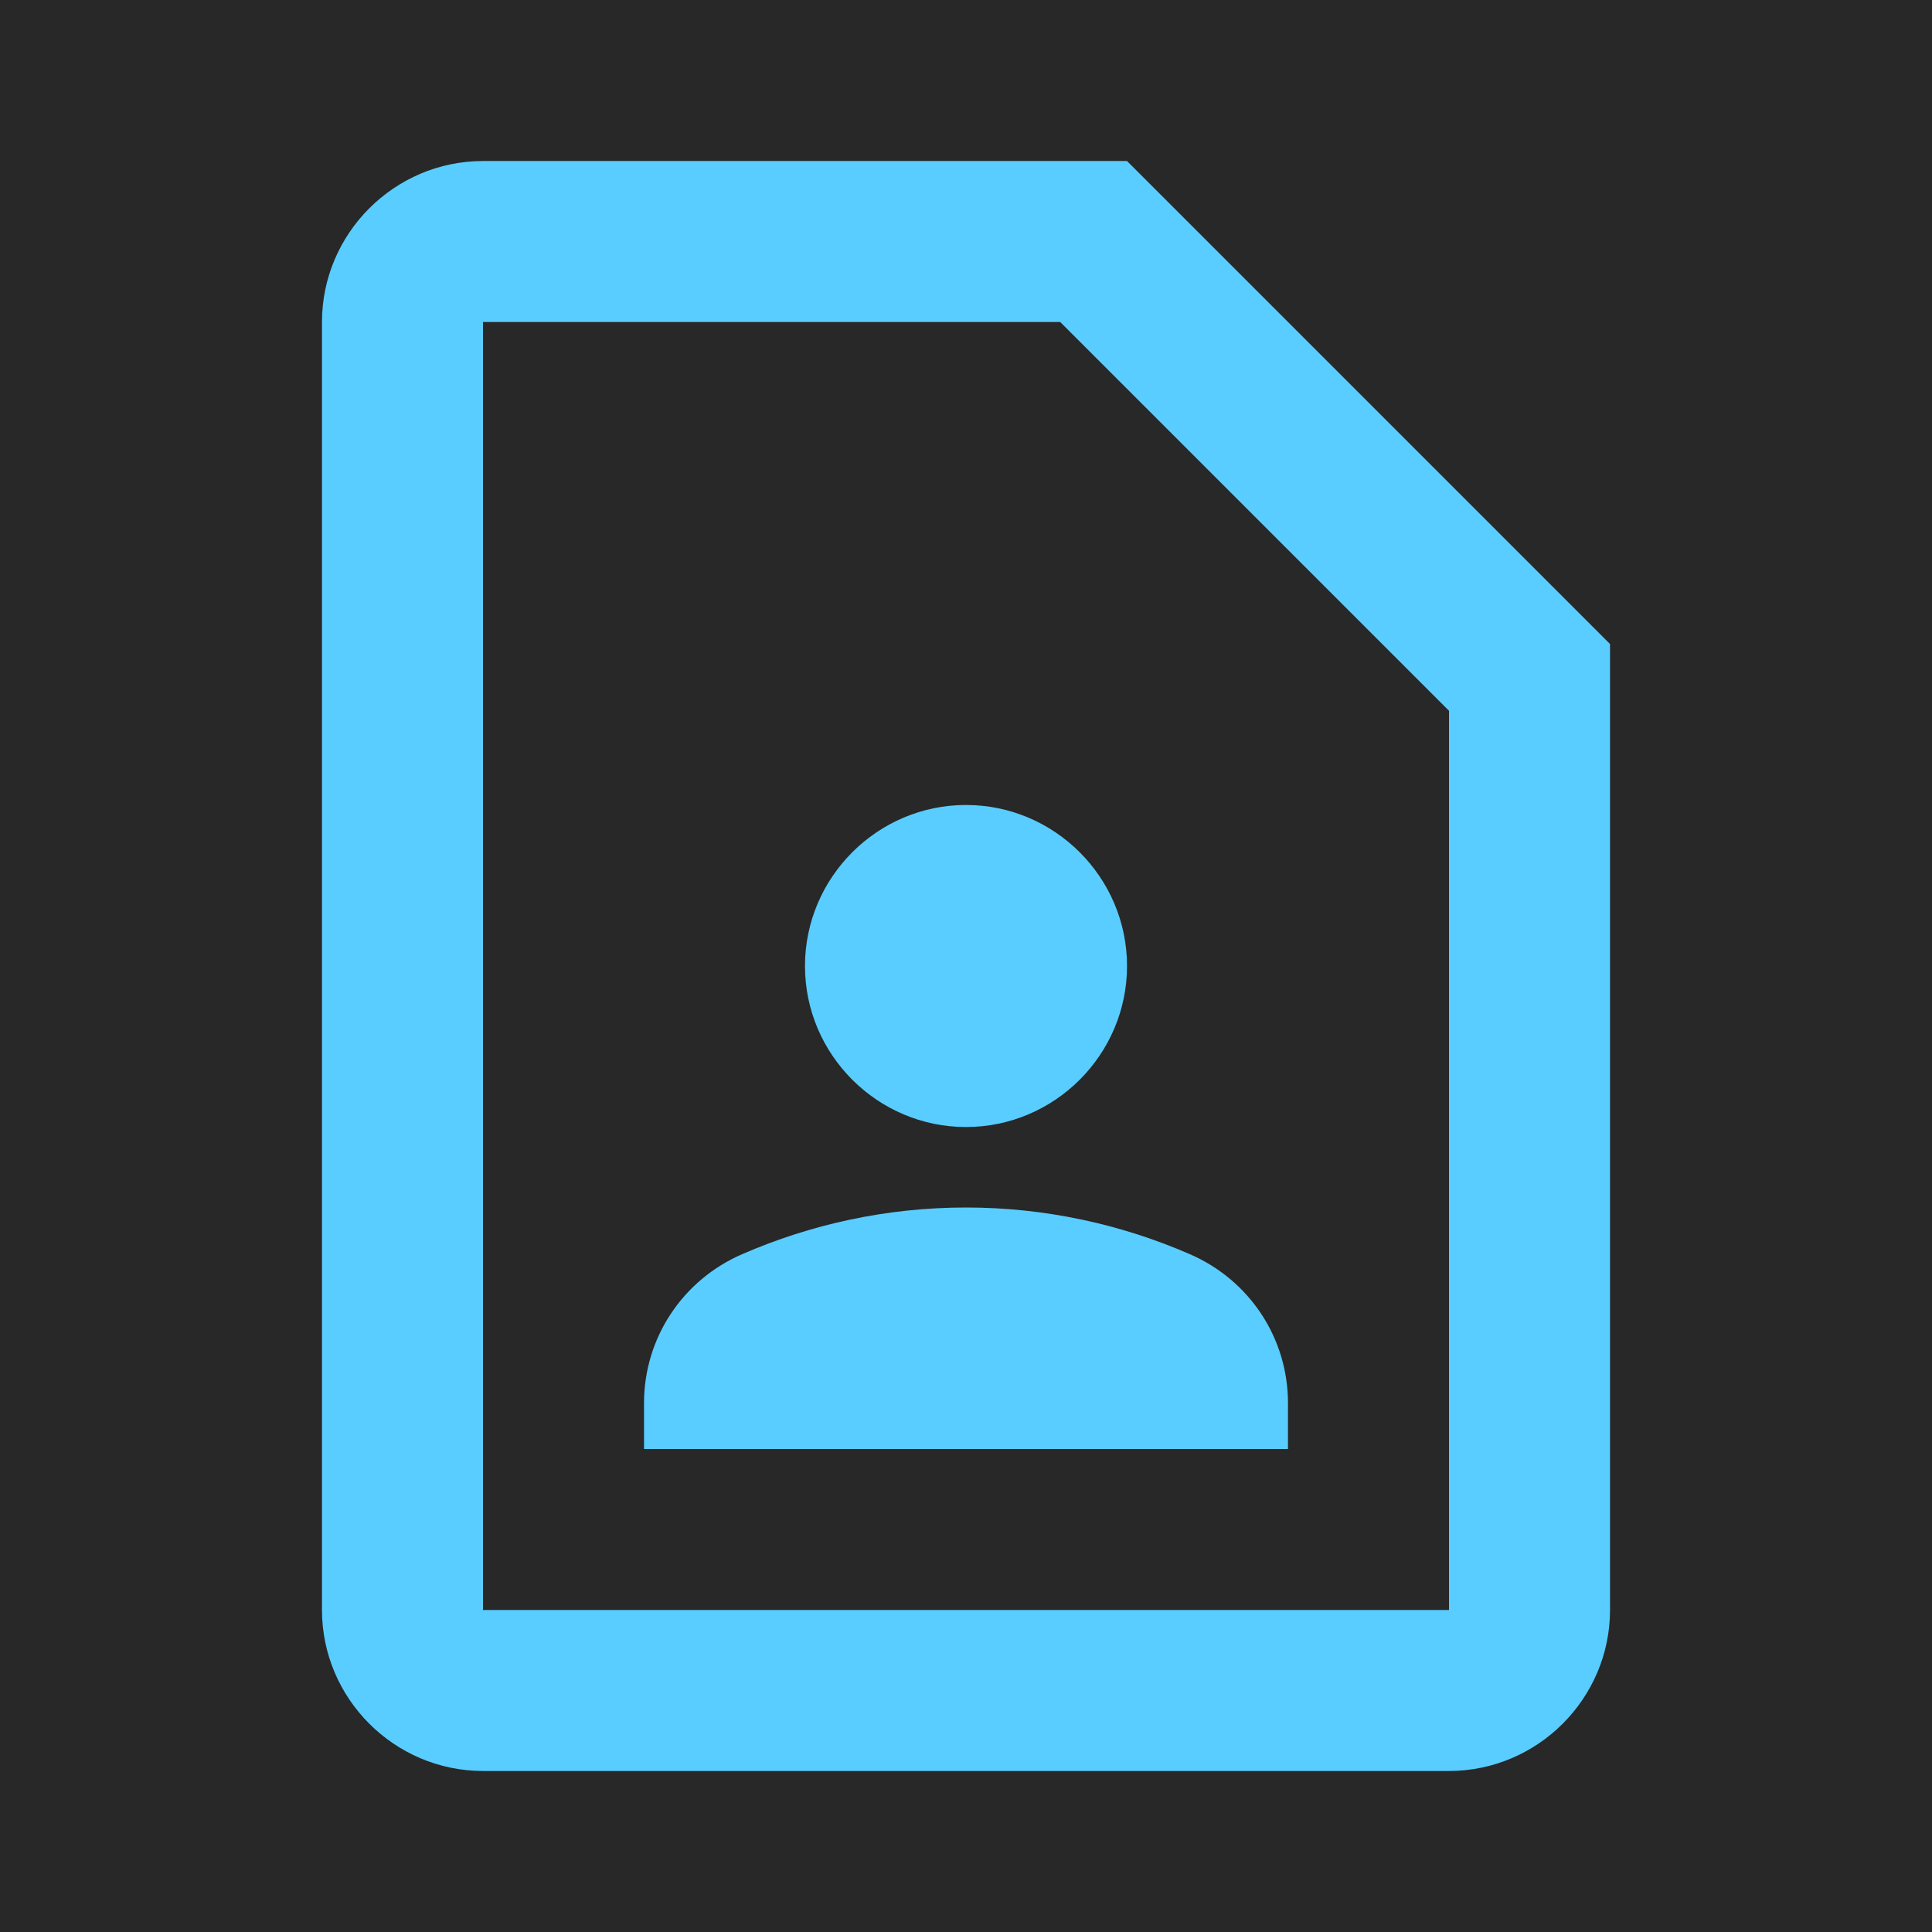
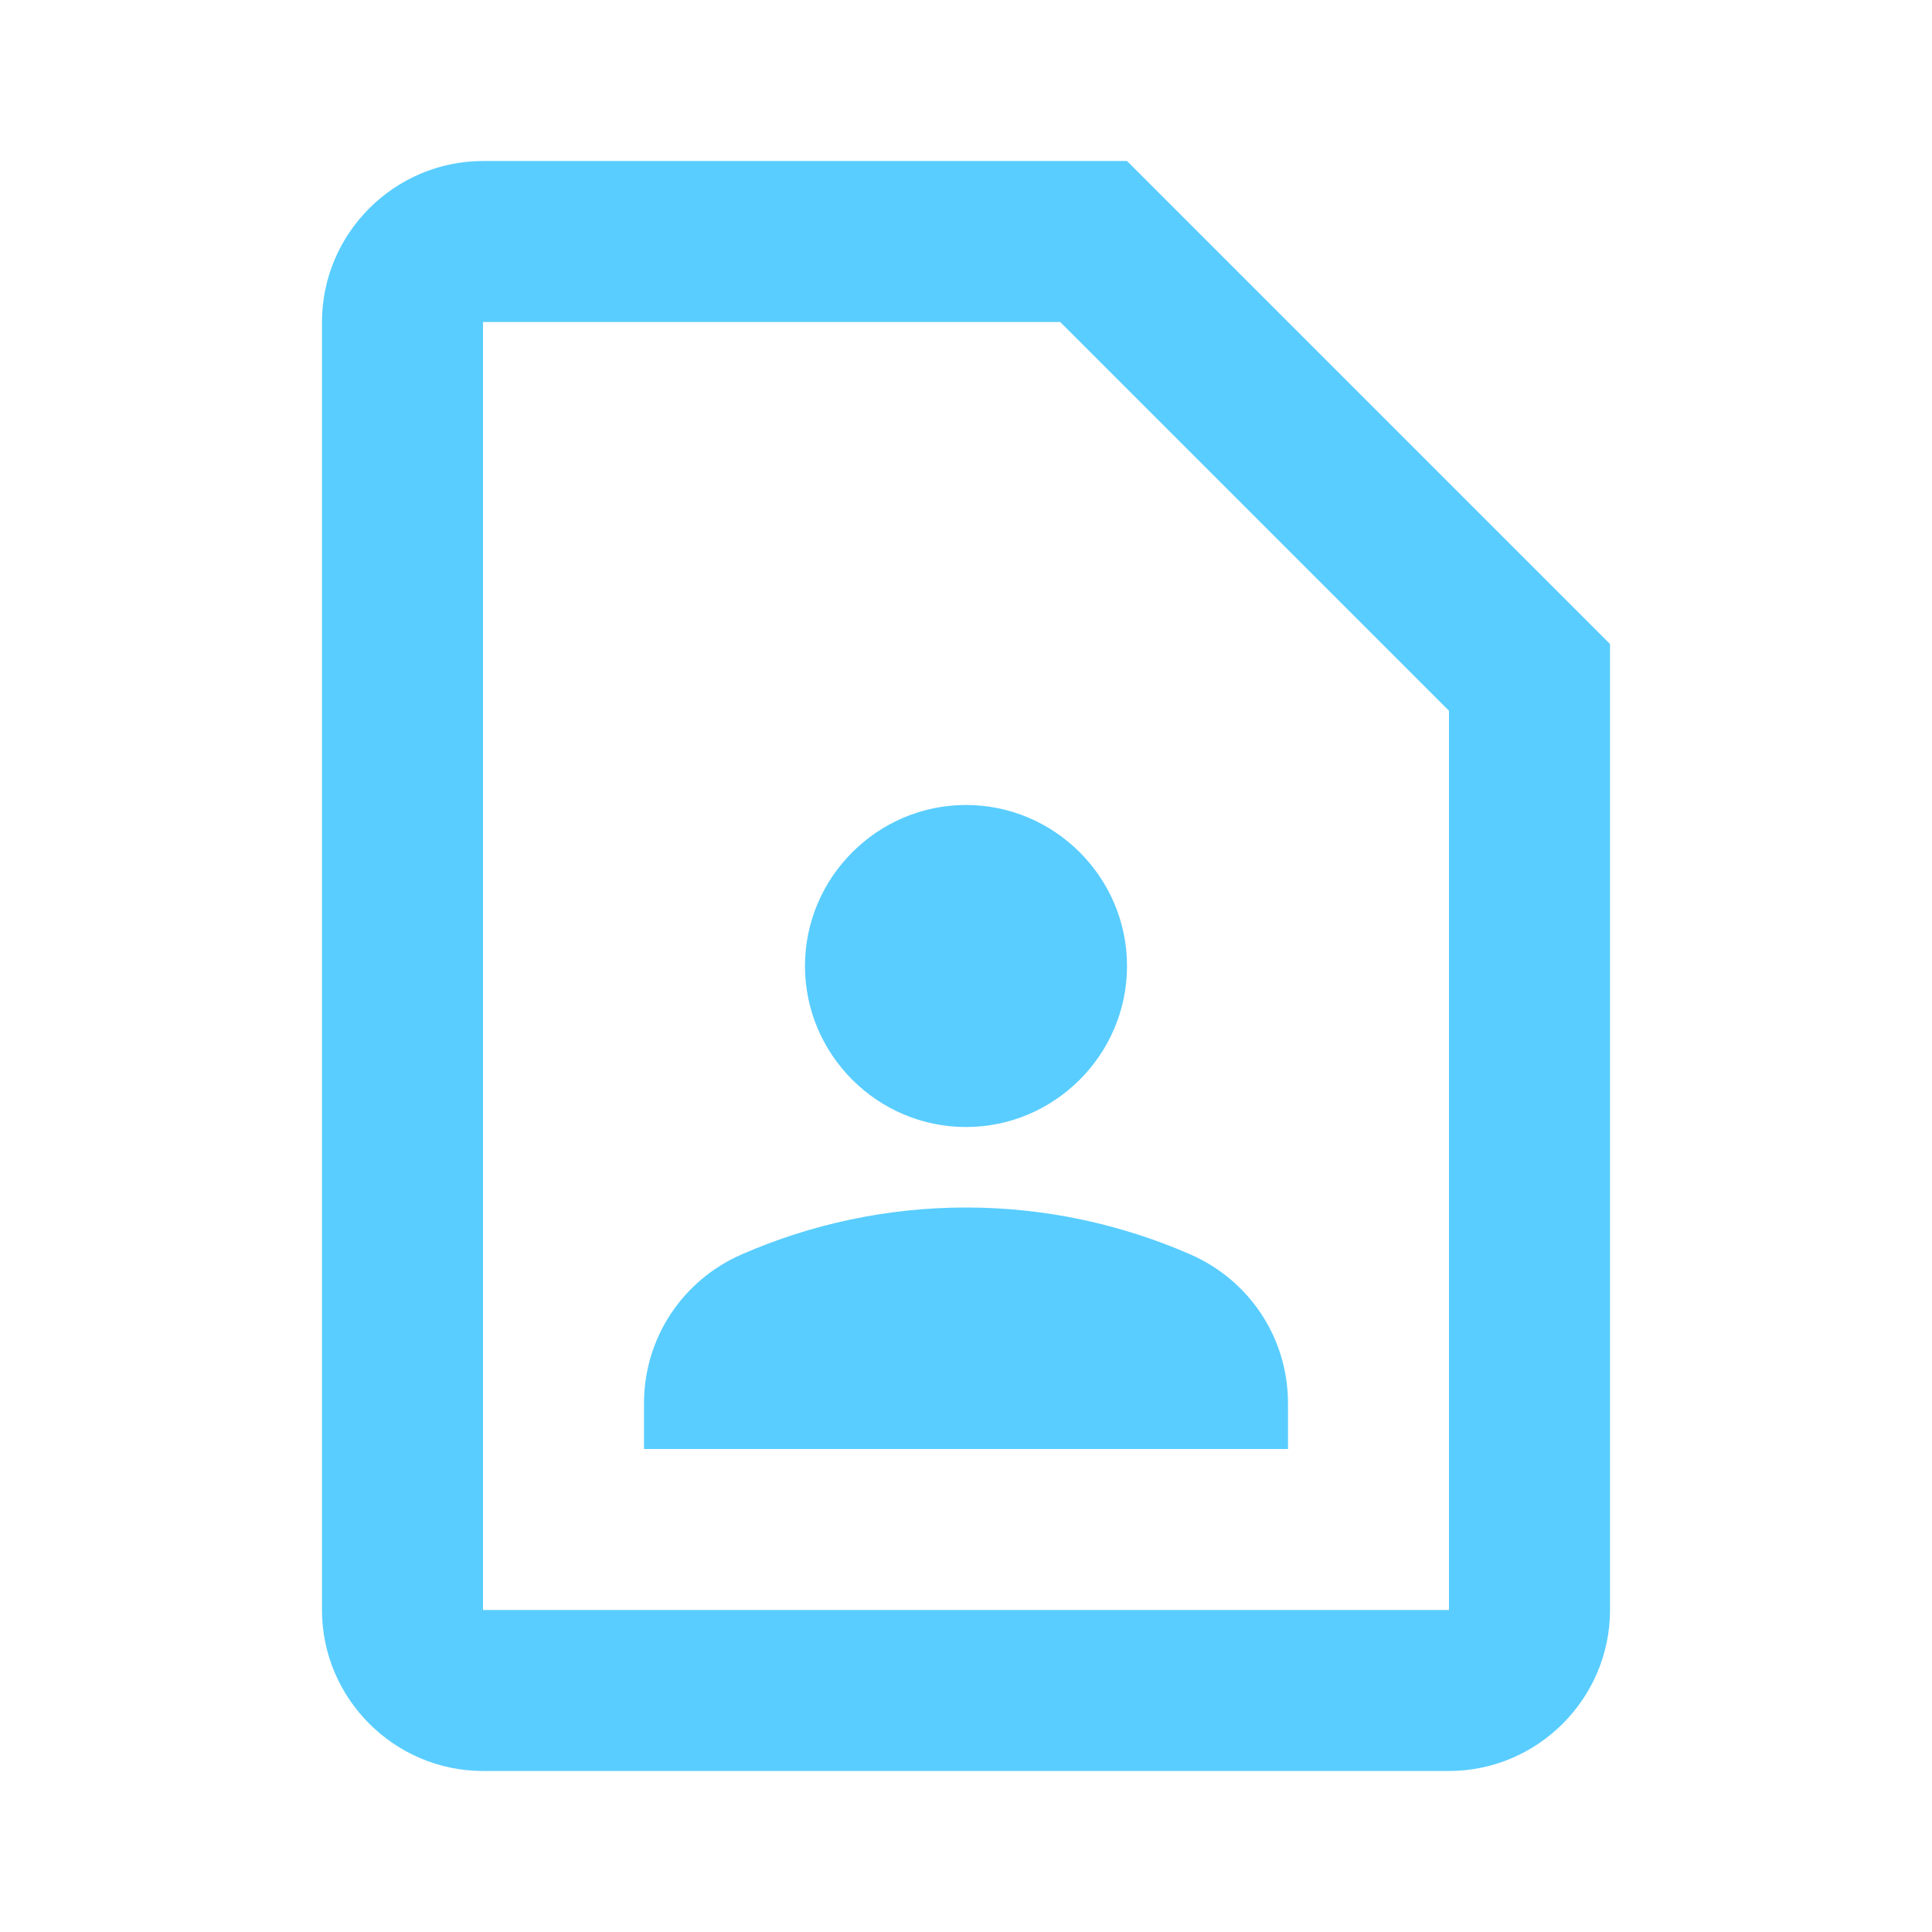
<svg xmlns="http://www.w3.org/2000/svg" width="32" height="32" viewBox="0 0 32 32" fill="none">
  <g clip-path="url(#clip0_201_20)">
-     <rect width="32" height="32" fill="#282828" />
    <path d="M17.56 5.333L24 11.773V26.667H8V5.333H17.56ZM18.667 2.667H8C6.533 2.667 5.333 3.867 5.333 5.333V26.667C5.333 28.133 6.533 29.333 8 29.333H24C25.467 29.333 26.667 28.133 26.667 26.667V10.667L18.667 2.667ZM16 18.667C17.467 18.667 18.667 17.467 18.667 16C18.667 14.533 17.467 13.333 16 13.333C14.533 13.333 13.333 14.533 13.333 16C13.333 17.467 14.533 18.667 16 18.667ZM21.333 23.24C21.333 22.16 20.693 21.2 19.707 20.773C18.573 20.28 17.32 20 16 20C14.68 20 13.427 20.28 12.293 20.773C11.307 21.2 10.667 22.16 10.667 23.24V24H21.333V23.24Z" fill="#59CDFF" />
  </g>
  <defs>
    <clipPath id="clip0_201_20">
      <rect width="32" height="32" fill="white" />
    </clipPath>
  </defs>
</svg>